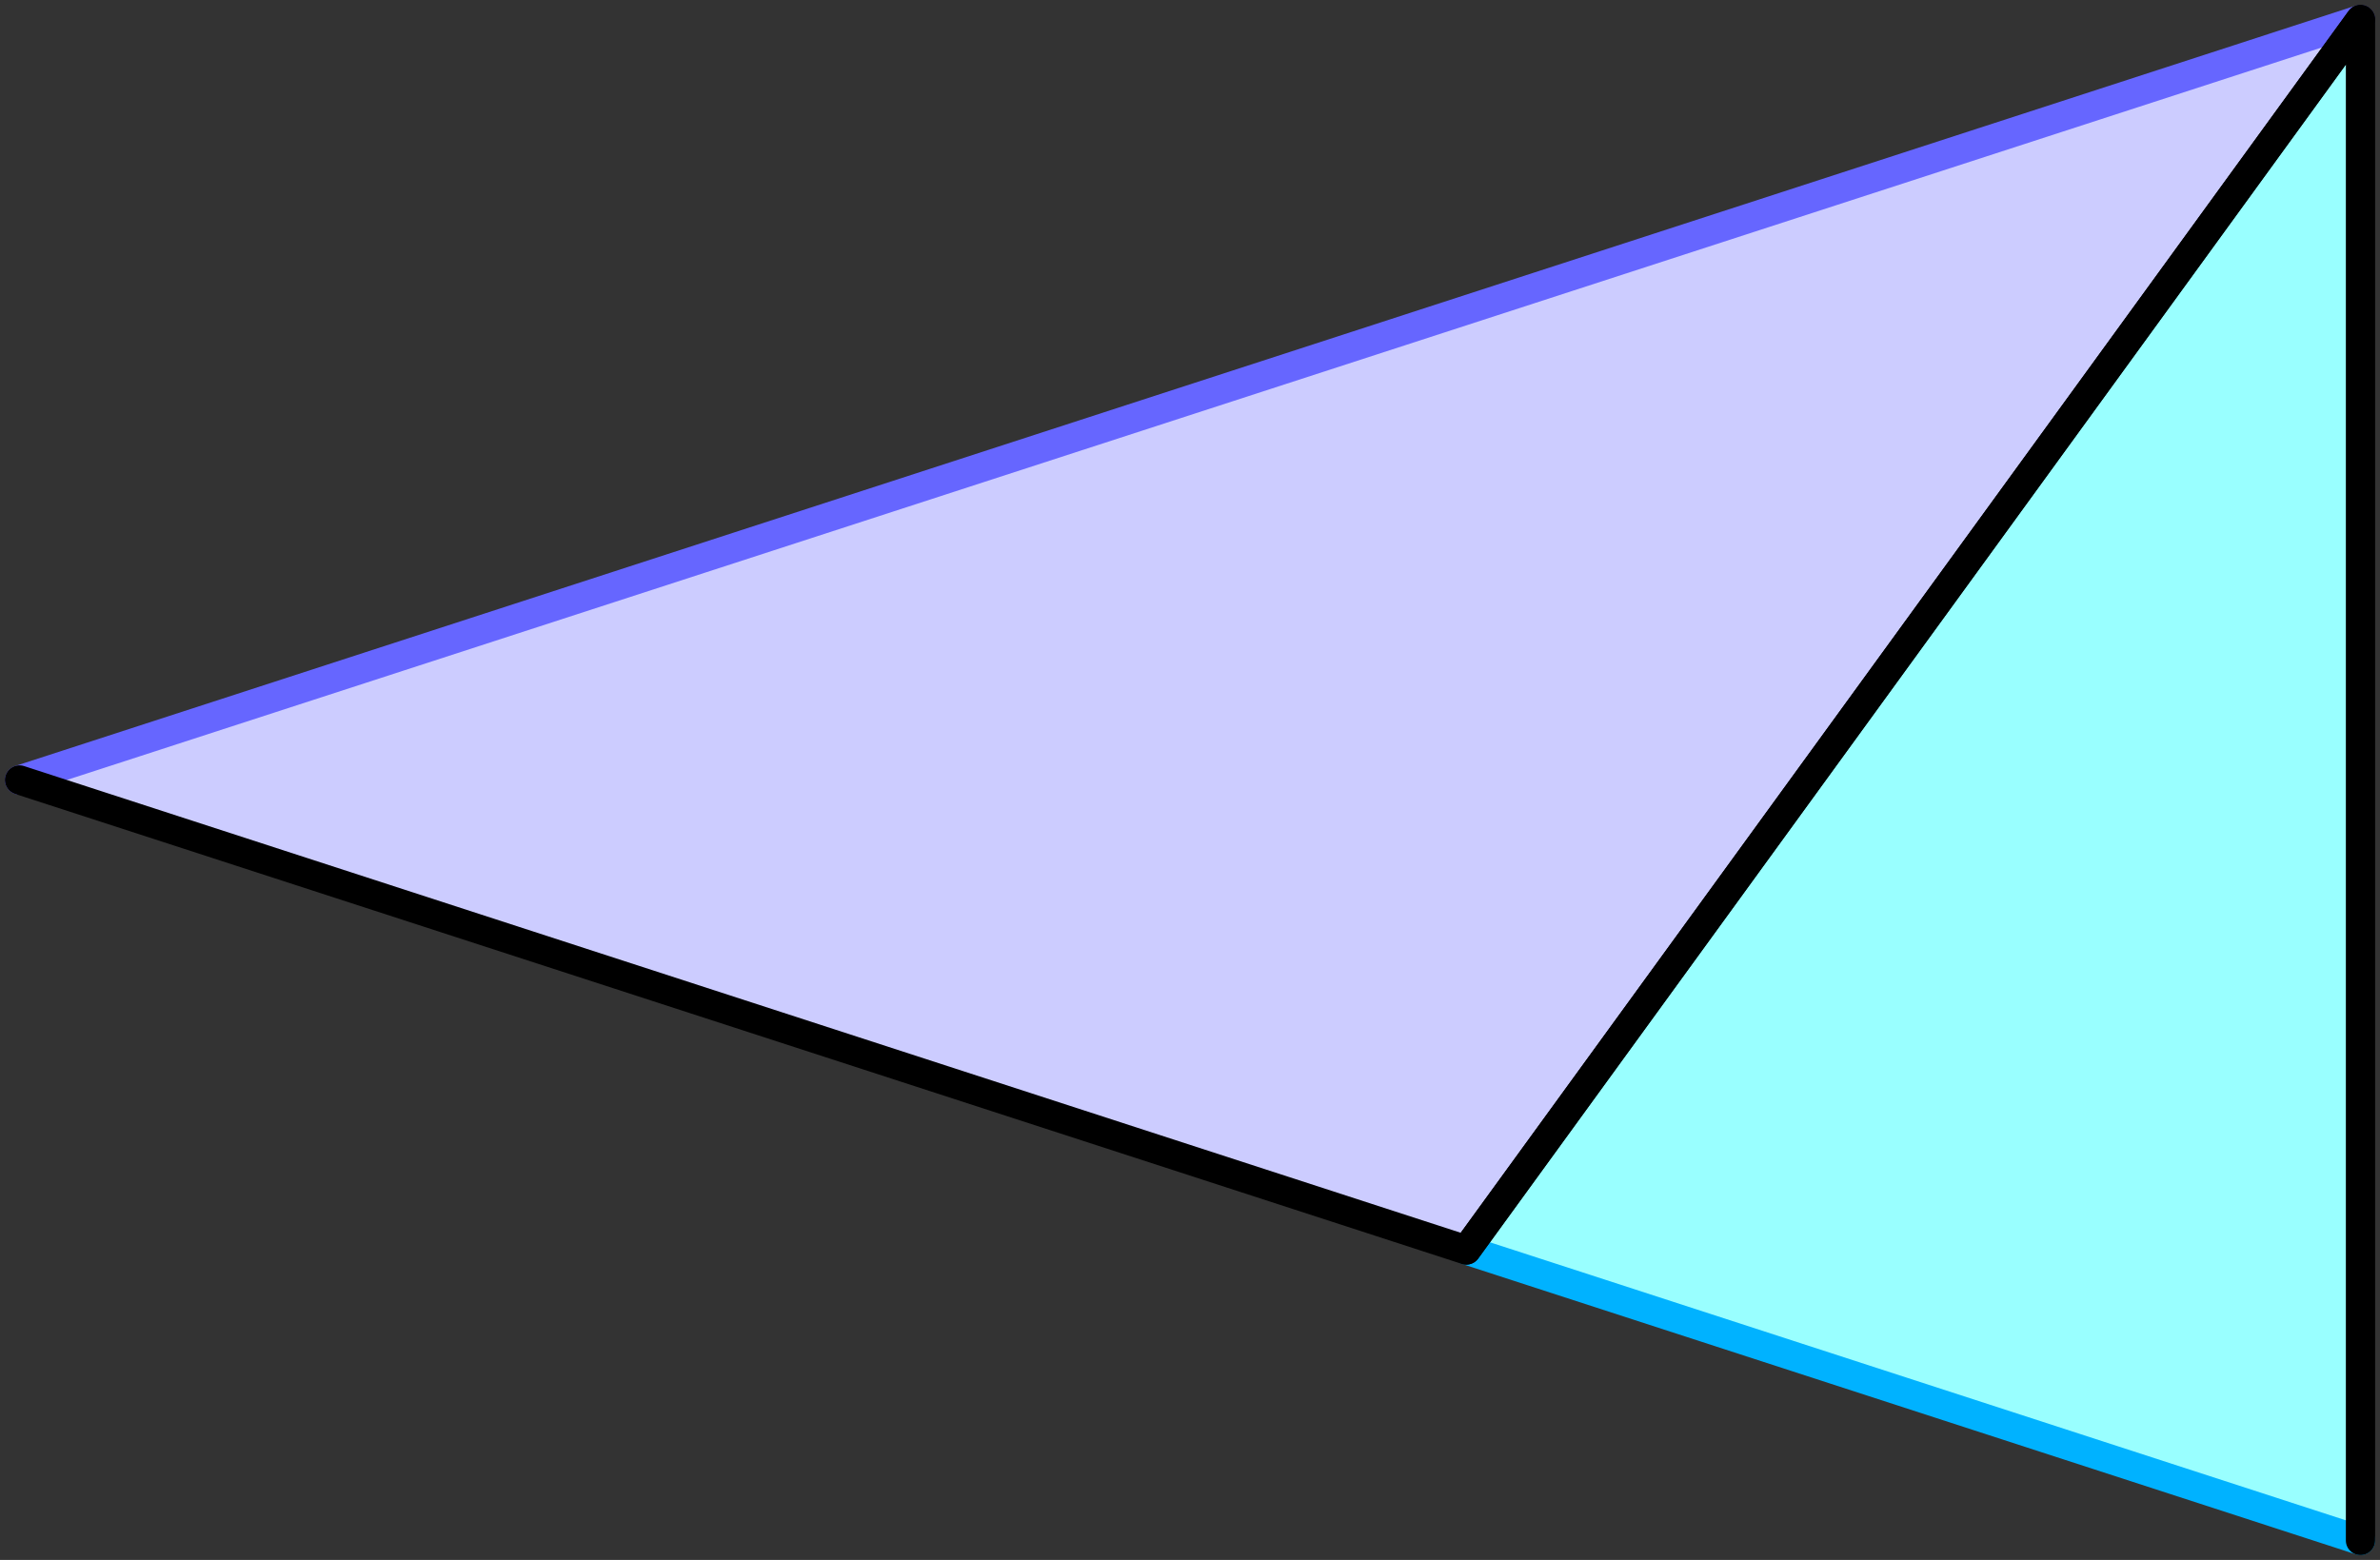
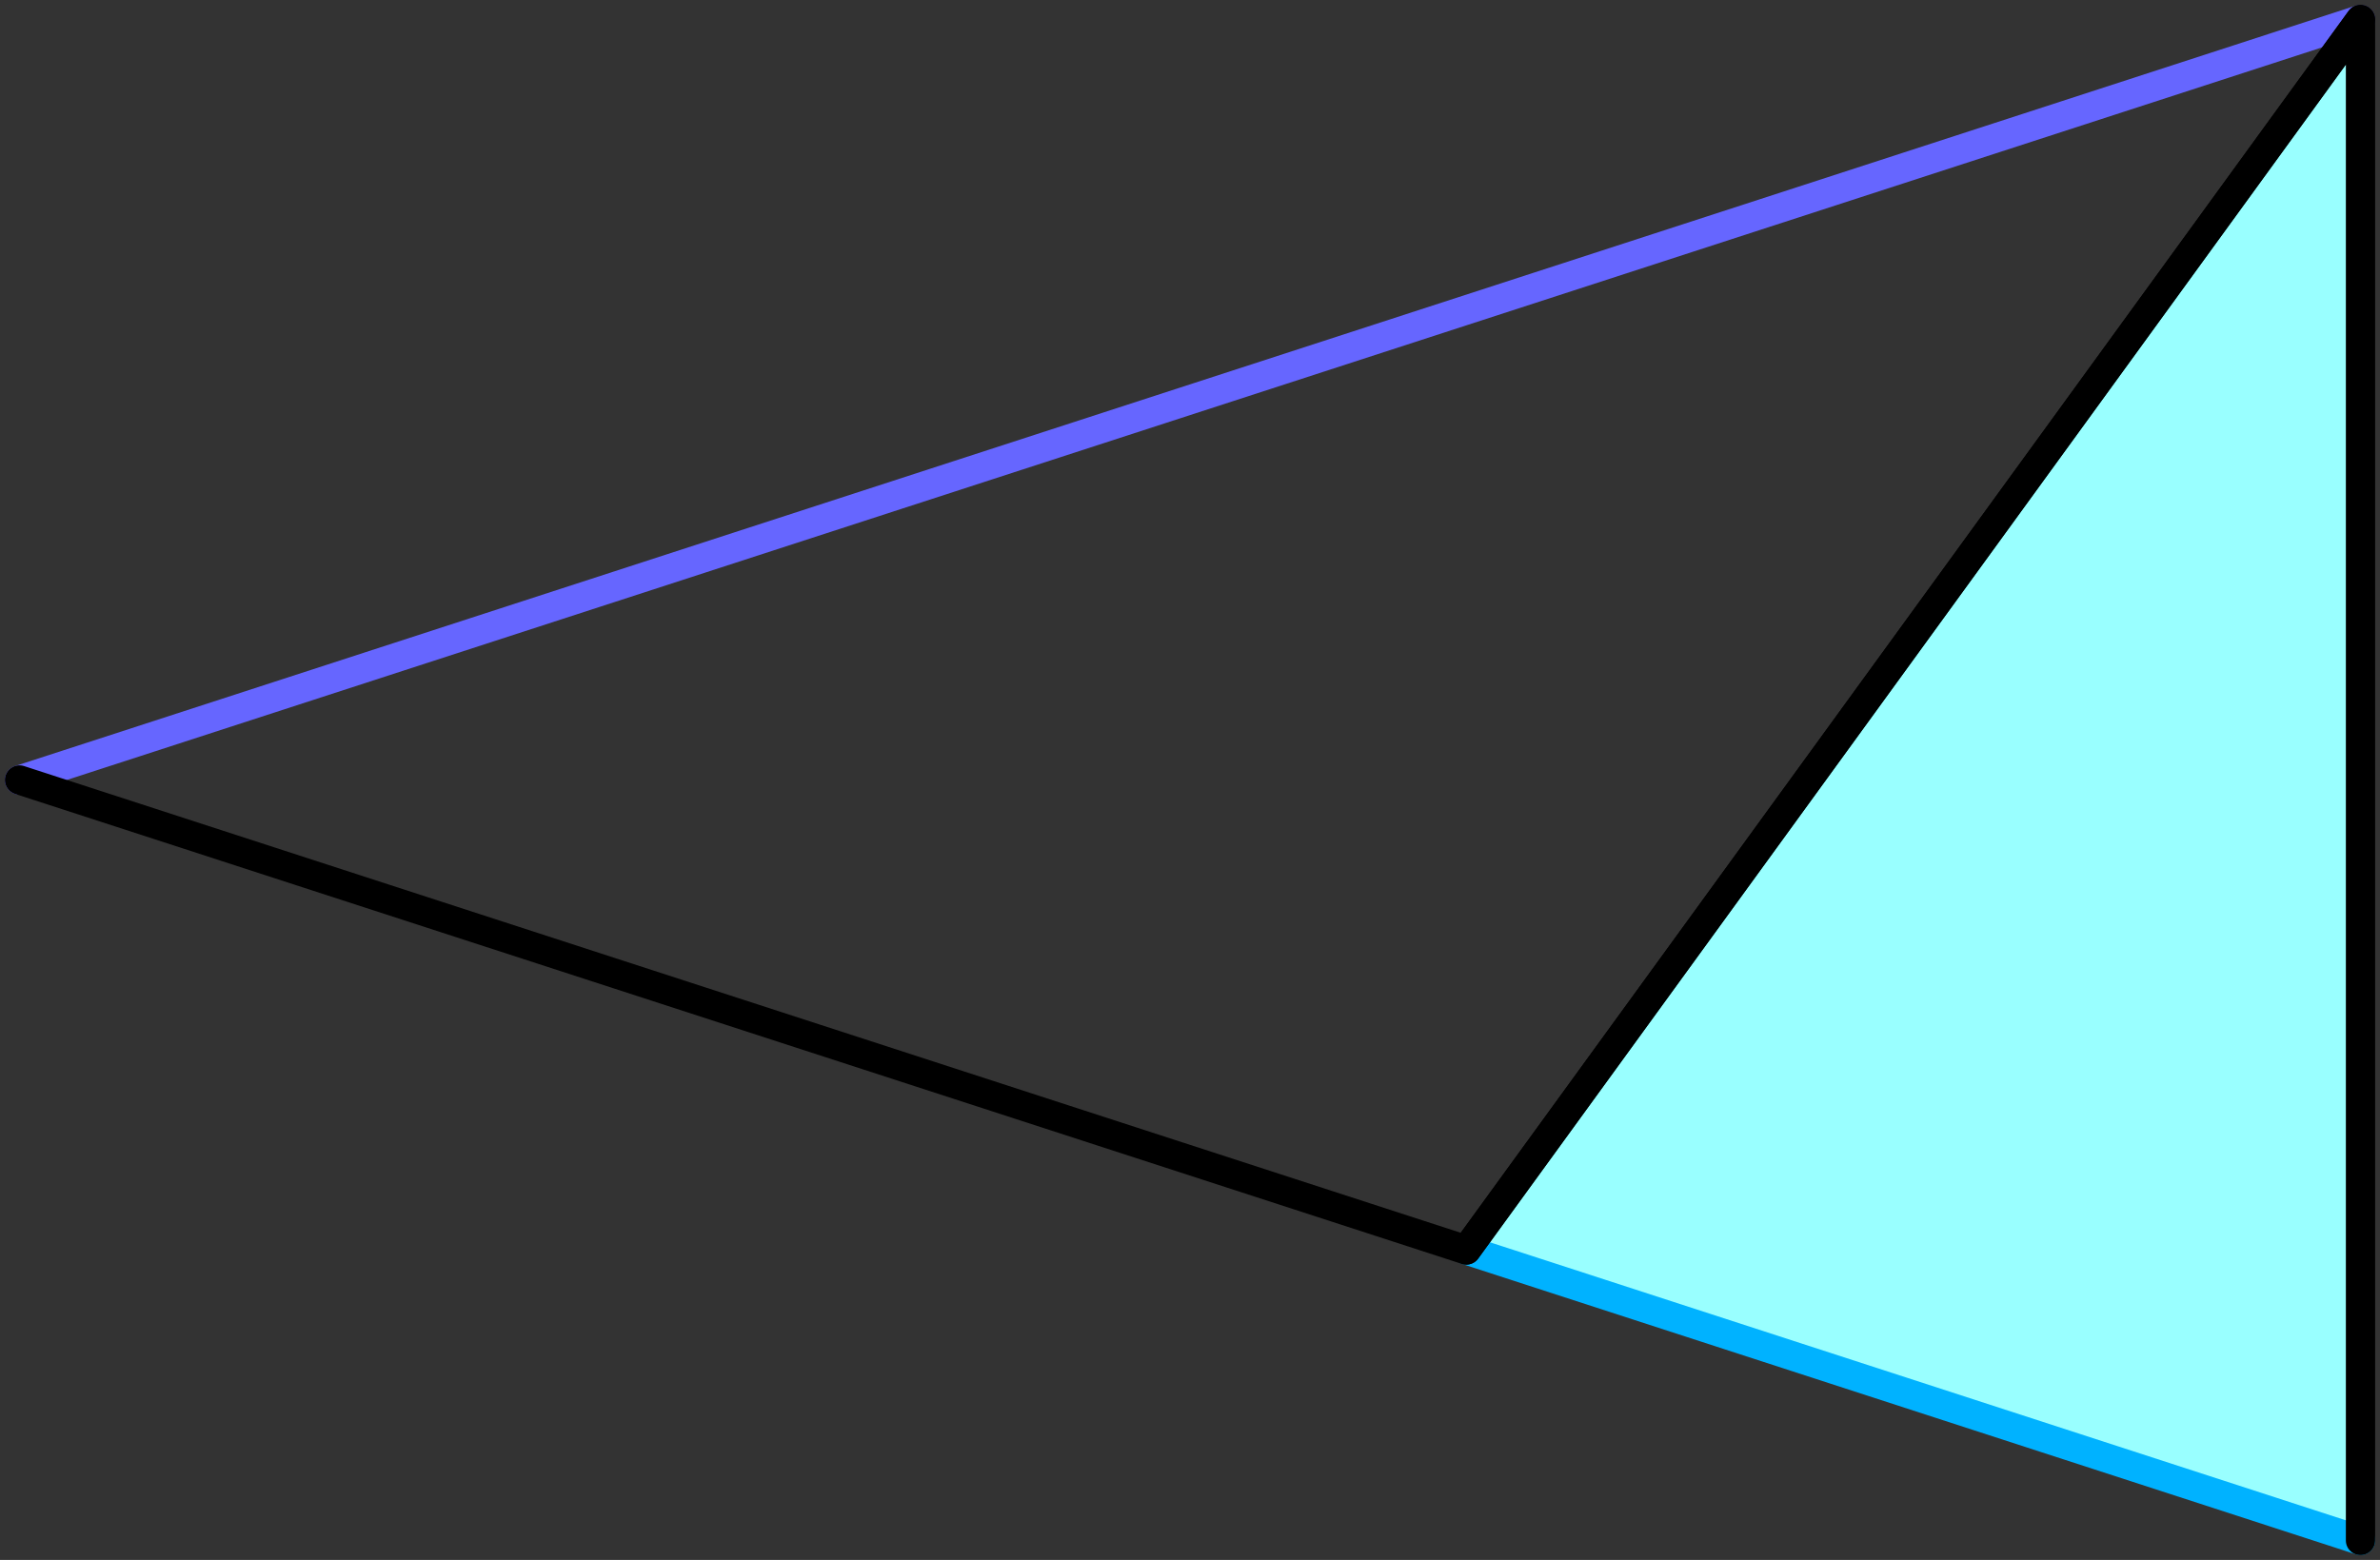
<svg xmlns="http://www.w3.org/2000/svg" version="1.1" width="122" height="79.981">
  <rect width="100%" height="100%" fill="#333333" stroke="none" />
  <style type="text/css">
path { fill: none; stroke-width: 1.5; stroke-linejoin: round; stroke-linecap: round; }
.fill { stroke: none; }
.outline { stroke: black; }
.targetrect { stroke: black; stroke-width: 5; stroke-opacity: 0.7; }
.al { fill: #ccffff }
.ar { fill: #99ffff }
.ol { fill: #ccccff }
.or { fill: #9999ff }
.af { stroke: #00b2ff }
.of { stroke: #6666ff }
</style>
  <path class="fill ar" d="M 121 78.981 L 121 1.0 L 75.164 64.088" />
-   <path class="fill ol" d="M 121 1.0 L 75.164 64.088 L 1 39.99" />
  <path class="af" d="M 75.164 64.088 L 121 78.981" />
  <path class="of" d="M 1 39.99 L 121 1.0" />
  <path class="outline" d="M 121 78.981 L 121 1.0 L 75.164 64.088" />
  <path class="outline" d="M 121 1.0 L 75.164 64.088 L 1 39.99" />
</svg>